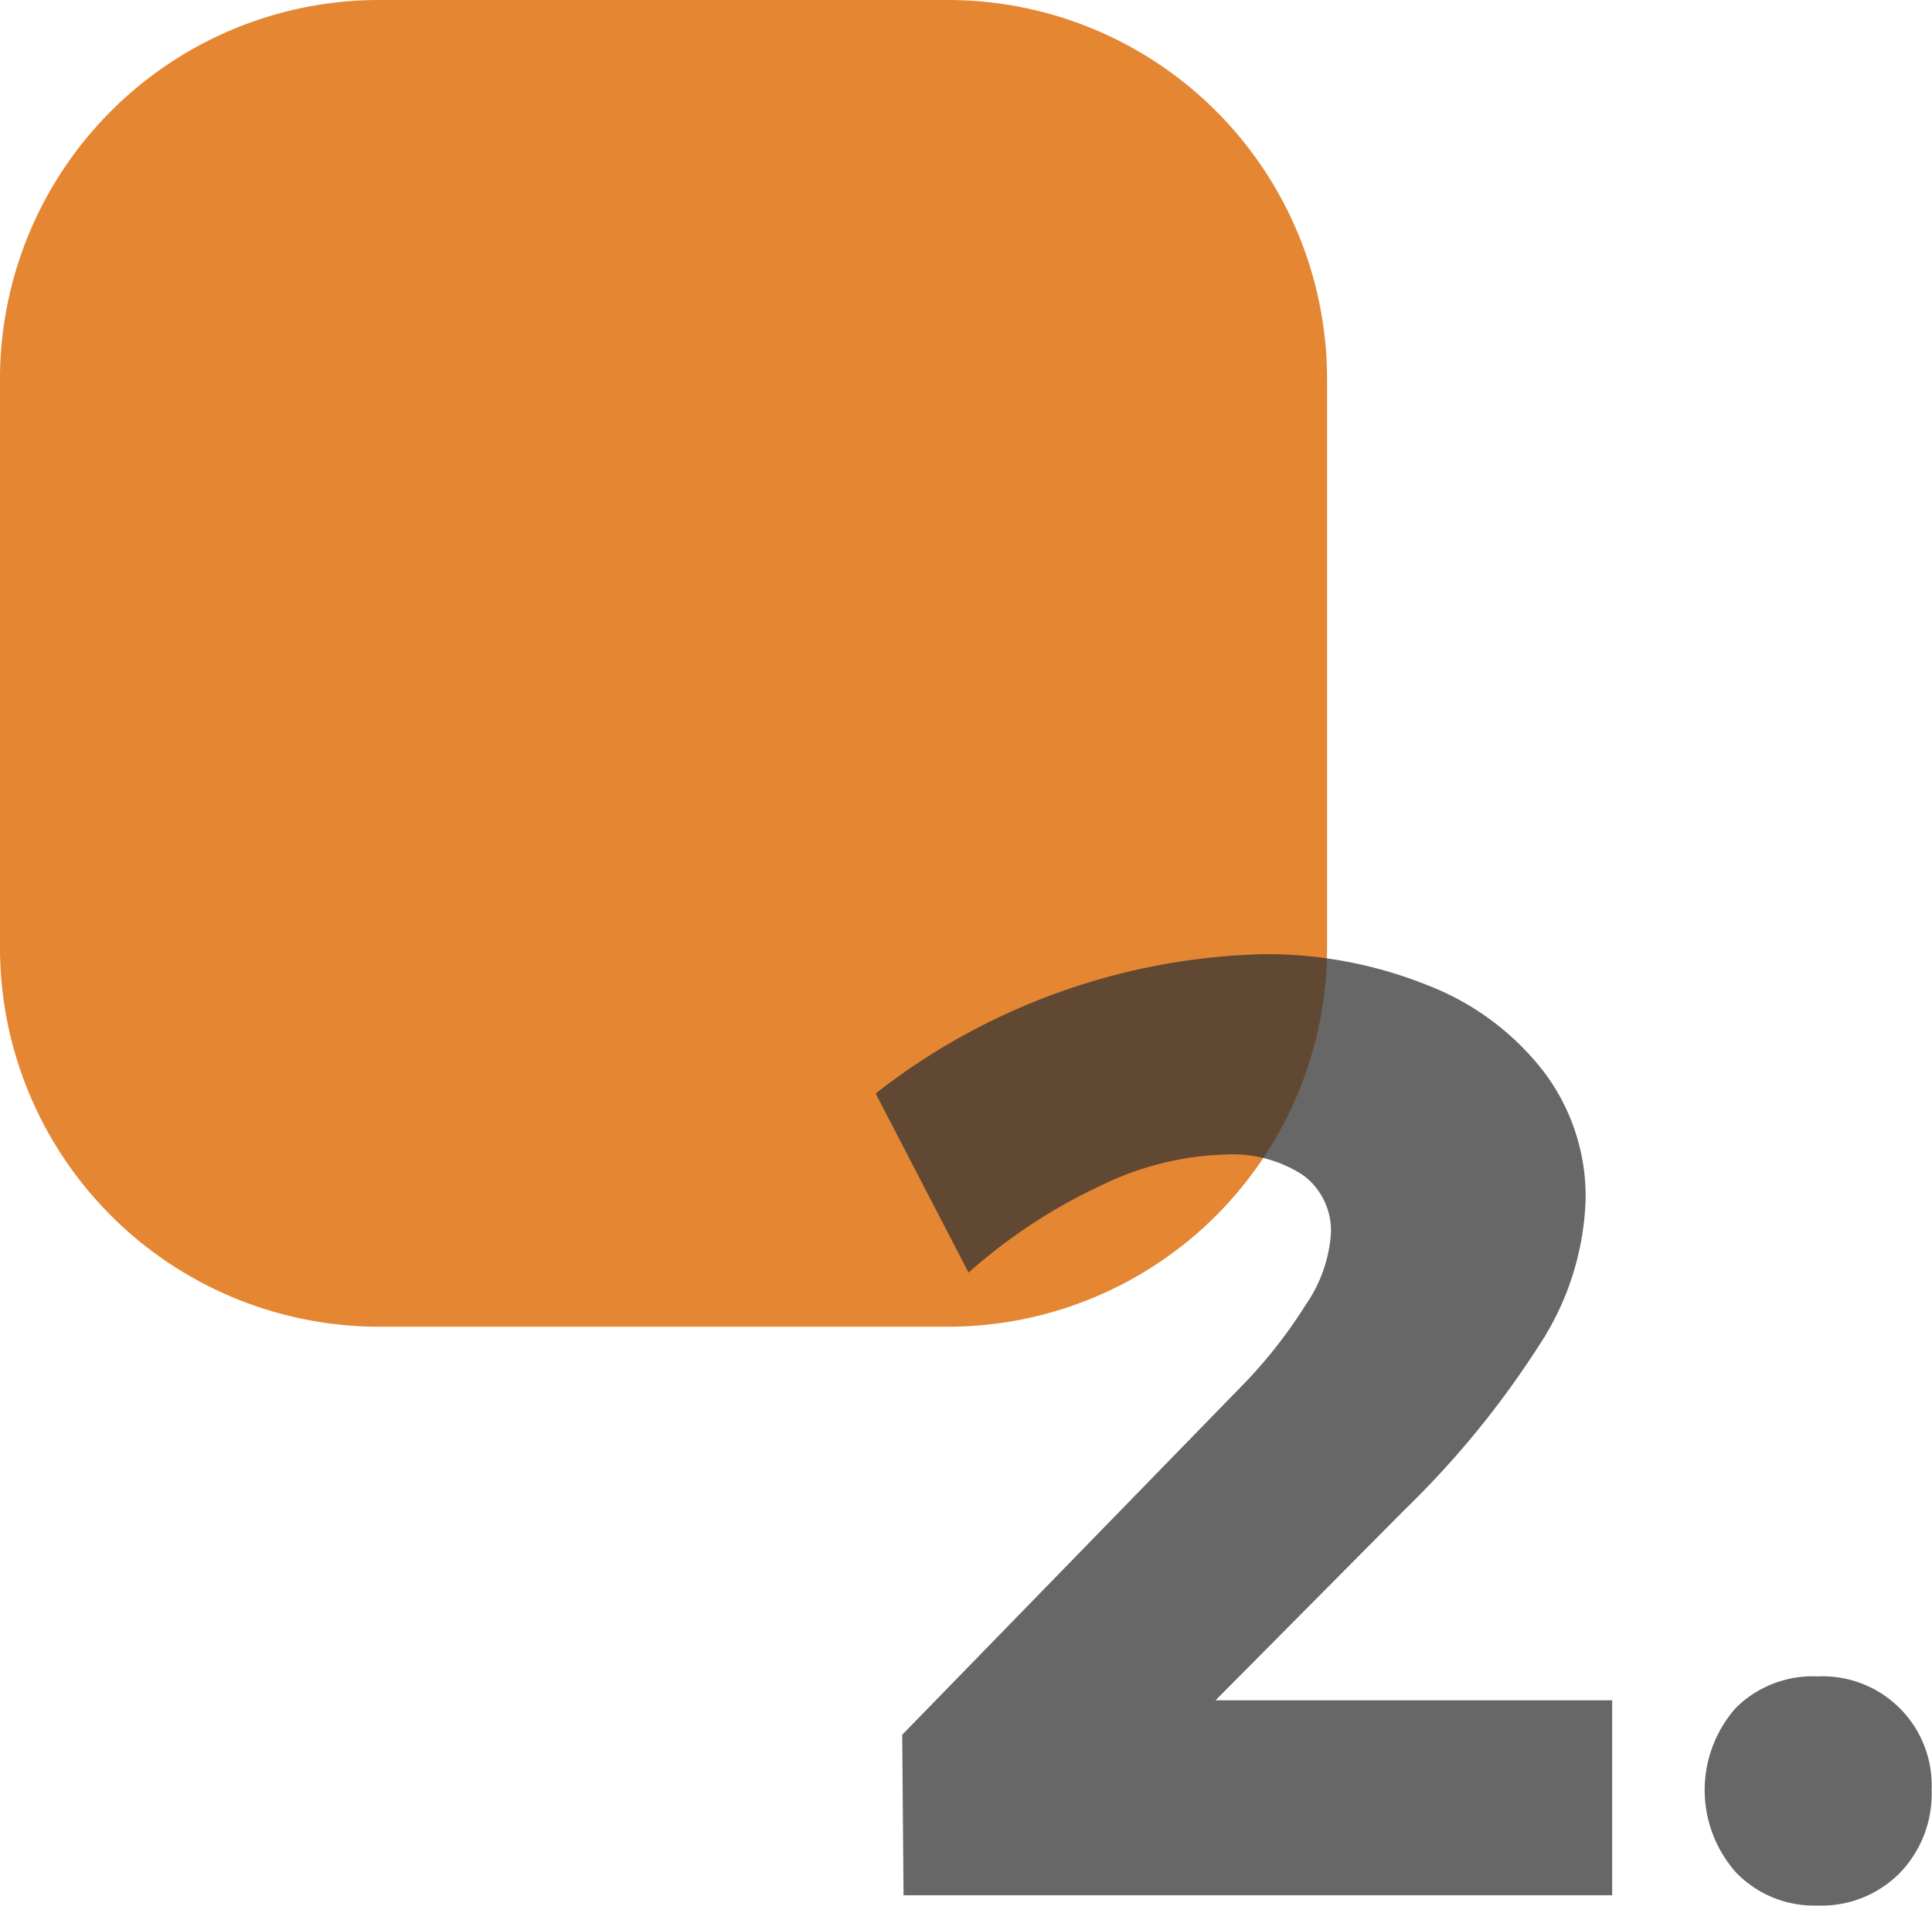
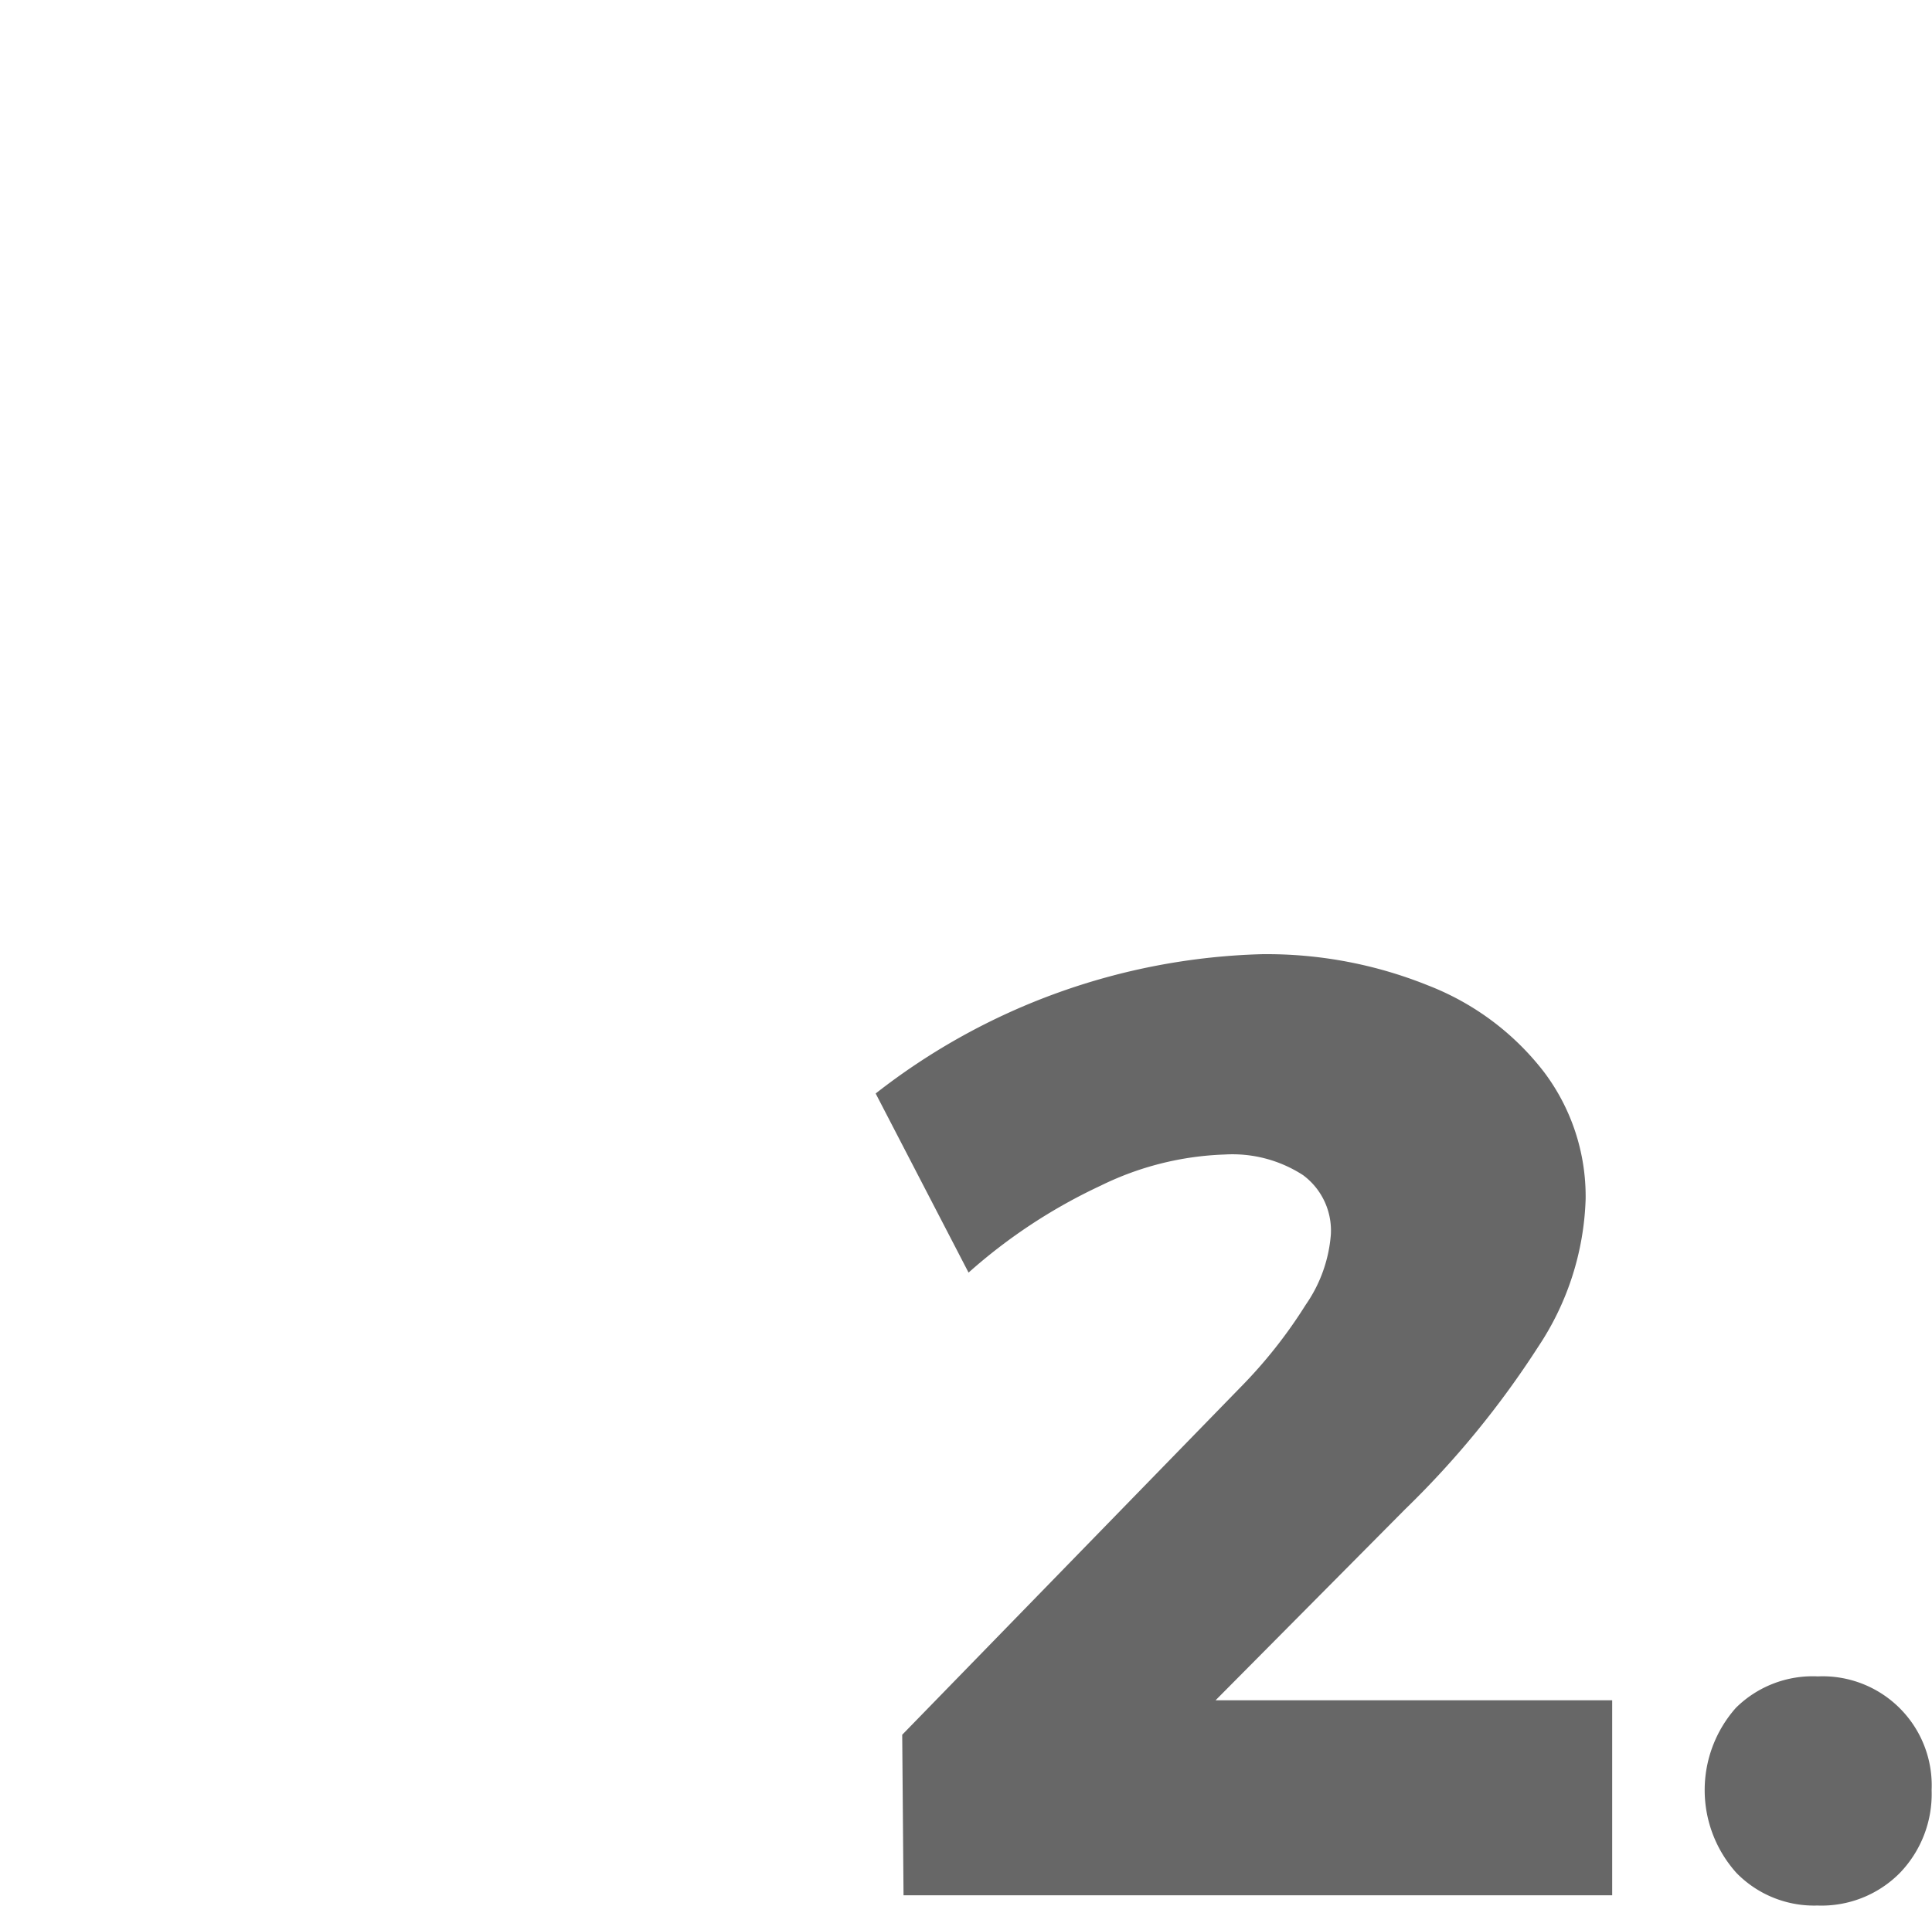
<svg xmlns="http://www.w3.org/2000/svg" width="20.382" height="20.112" viewBox="0 0 20.382 20.112">
  <g id="Grupo_3742" data-name="Grupo 3742" transform="translate(-1044 -7506)">
-     <path id="Trazado_5942" data-name="Trazado 5942" d="M4,0h6a4,4,0,0,1,4,4v6a4,4,0,0,1-4,4H4a4,4,0,0,1-4-4V4A4,4,0,0,1,4,0Z" transform="translate(1044 7506)" fill="#e48632" />
    <path id="Trazado_5943" data-name="Trazado 5943" d="M8.008,11.942V14H.532L.518,12.306l3.57-3.668a5.071,5.071,0,0,0,.686-.868,1.5,1.5,0,0,0,.266-.742A.727.727,0,0,0,4.746,6.4a1.369,1.369,0,0,0-.826-.217,3.2,3.2,0,0,0-1.309.329,5.742,5.742,0,0,0-1.393.917l-.98-1.89a6.913,6.913,0,0,1,4.074-1.47A4.553,4.553,0,0,1,6.069,4.4a2.839,2.839,0,0,1,1.218.91A2.181,2.181,0,0,1,7.728,6.65a2.972,2.972,0,0,1-.5,1.561A9.71,9.71,0,0,1,5.824,9.926l-2,2.016Zm2.17-.252a1.151,1.151,0,0,1,1.2,1.2,1.2,1.2,0,0,1-.336.875,1.162,1.162,0,0,1-.868.343,1.145,1.145,0,0,1-.854-.343,1.308,1.308,0,0,1-.007-1.743A1.151,1.151,0,0,1,10.178,11.69Z" transform="translate(1053 7512)" fill="rgba(51,51,51,0.74)" />
  </g>
</svg>